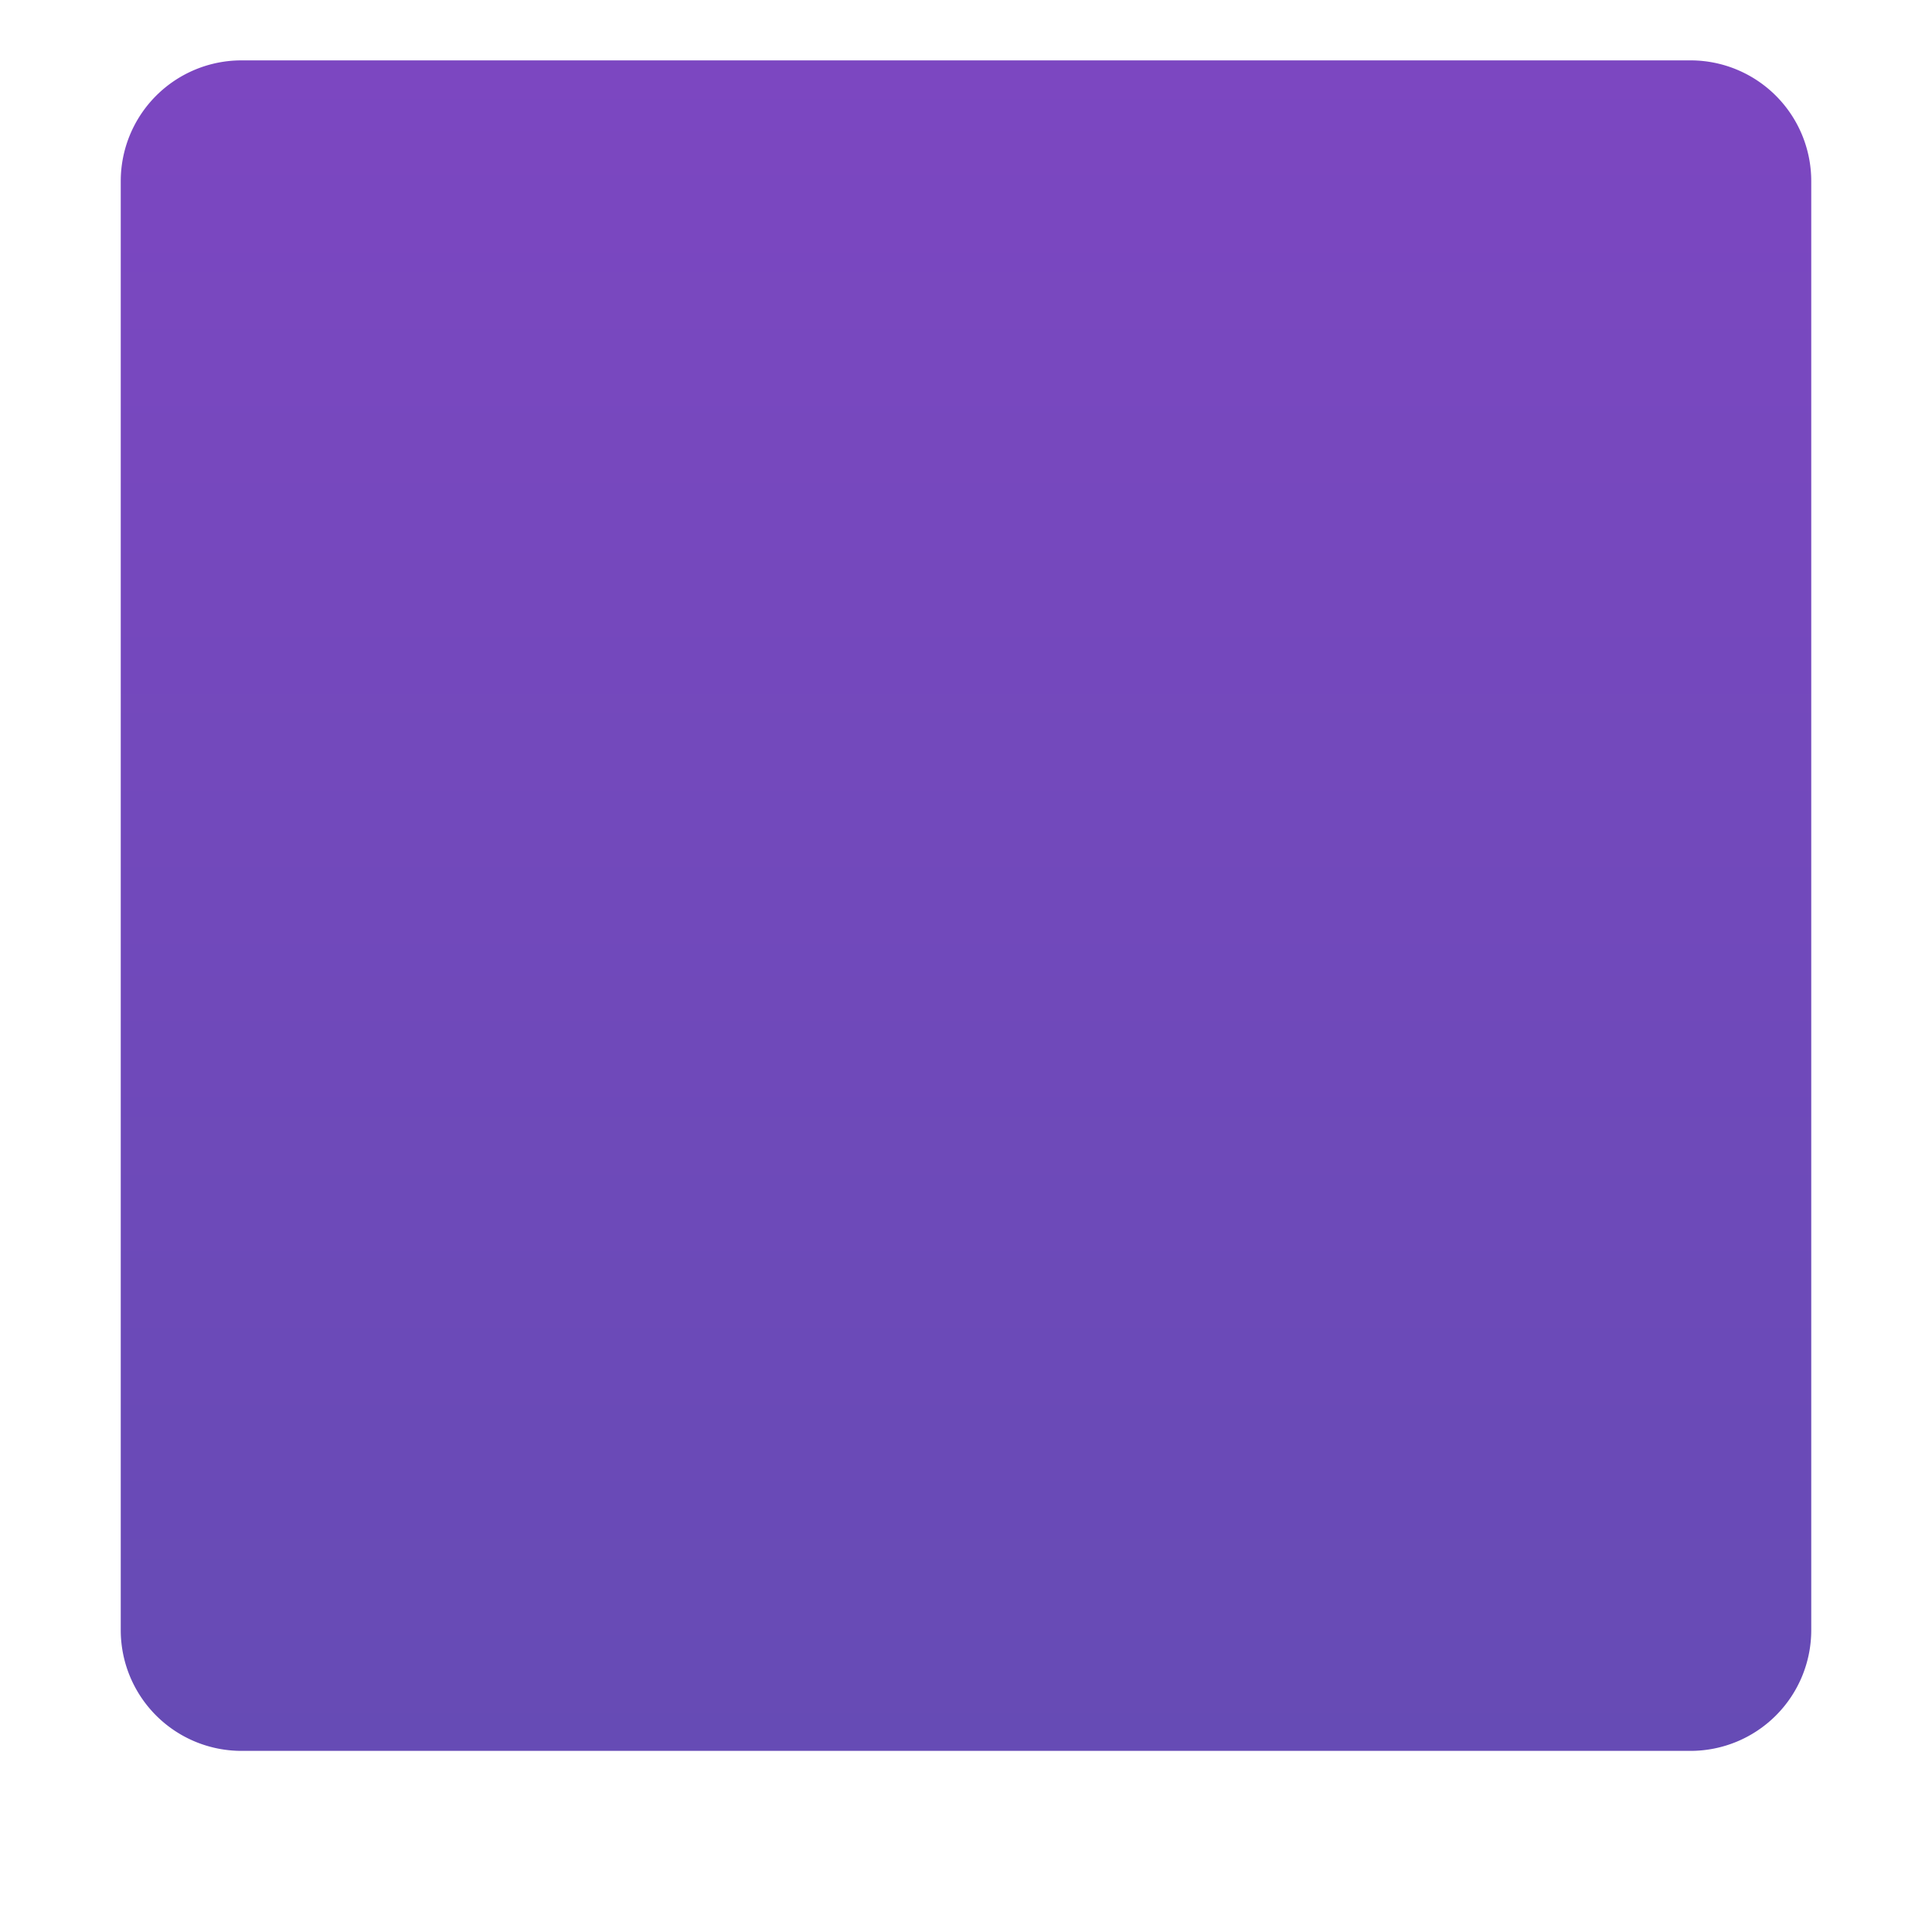
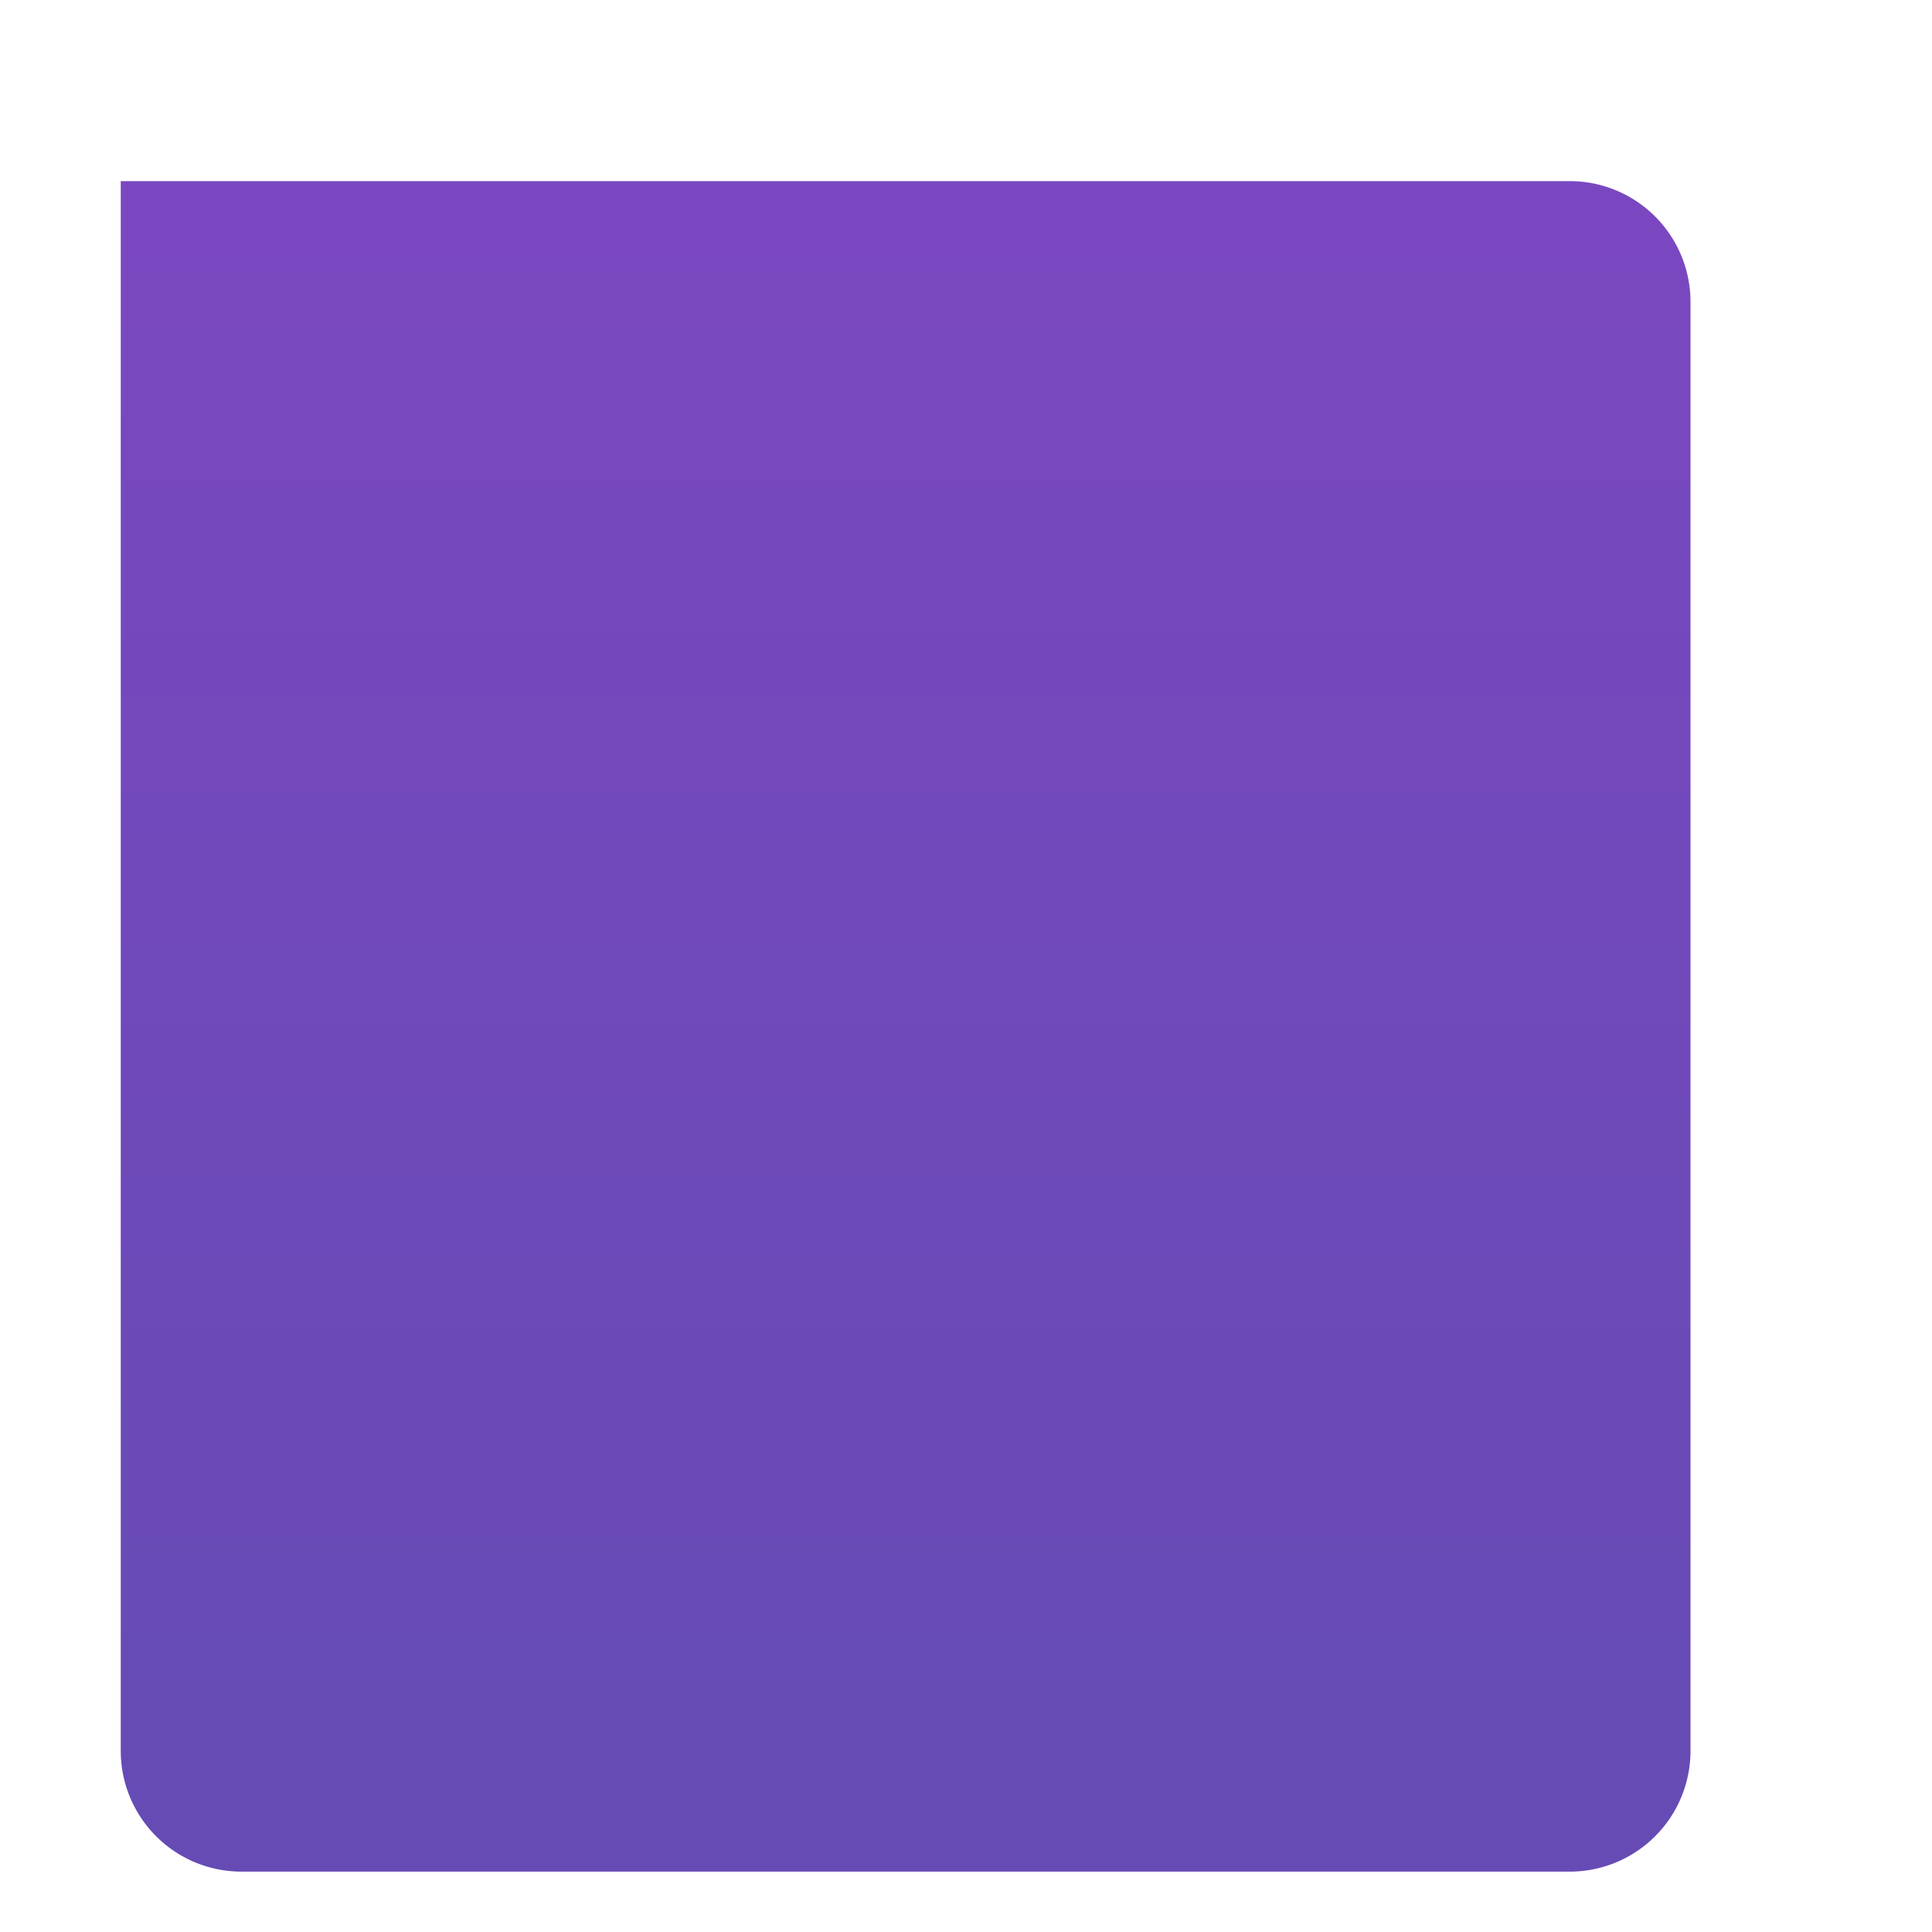
<svg xmlns="http://www.w3.org/2000/svg" fill="none" viewBox="0 0 32 32">
  <g filter="url(#svg-044e0dc6-4484-4096-9aca-8ea4ecd363ee-a)">
-     <path fill="url(#svg-9bd718ff-291a-4183-9e70-813ddd76faed-b)" d="M2 4a2 2 0 0 1 2-2h24a2 2 0 0 1 2 2v24a2 2 0 0 1-2 2H4a2 2 0 0 1-2-2z" />
+     <path fill="url(#svg-9bd718ff-291a-4183-9e70-813ddd76faed-b)" d="M2 4h24a2 2 0 0 1 2 2v24a2 2 0 0 1-2 2H4a2 2 0 0 1-2-2z" />
  </g>
  <defs>
    <linearGradient id="svg-9bd718ff-291a-4183-9e70-813ddd76faed-b" x1="16" x2="16" y1="2" y2="30" gradientUnits="userSpaceOnUse">
      <stop stop-color="#7C47C1" />
      <stop offset="1" stop-color="#664BB5" />
    </linearGradient>
    <filter id="svg-044e0dc6-4484-4096-9aca-8ea4ecd363ee-a" width="30" height="29" x="1" y="1" color-interpolation-filters="sRGB" filterUnits="userSpaceOnUse">
      <feFlood flood-opacity="0" result="BackgroundImageFix" />
      <feBlend in="SourceGraphic" in2="BackgroundImageFix" result="shape" />
      <feColorMatrix in="SourceAlpha" result="hardAlpha" values="0 0 0 0 0 0 0 0 0 0 0 0 0 0 0 0 0 0 127 0" />
      <feOffset dy="-1" />
      <feGaussianBlur stdDeviation=".5" />
      <feComposite in2="hardAlpha" k2="-1" k3="1" operator="arithmetic" />
      <feColorMatrix values="0 0 0 0 0.353 0 0 0 0 0.192 0 0 0 0 0.698 0 0 0 1 0" />
      <feBlend in2="shape" result="effect1_innerShadow_18590_3220" />
      <feColorMatrix in="SourceAlpha" result="hardAlpha" values="0 0 0 0 0 0 0 0 0 0 0 0 0 0 0 0 0 0 127 0" />
      <feOffset dx="-1" />
      <feGaussianBlur stdDeviation=".5" />
      <feComposite in2="hardAlpha" k2="-1" k3="1" operator="arithmetic" />
      <feColorMatrix values="0 0 0 0 0.545 0 0 0 0 0.384 0 0 0 0 0.804 0 0 0 1 0" />
      <feBlend in2="effect1_innerShadow_18590_3220" result="effect2_innerShadow_18590_3220" />
      <feColorMatrix in="SourceAlpha" result="hardAlpha" values="0 0 0 0 0 0 0 0 0 0 0 0 0 0 0 0 0 0 127 0" />
      <feOffset dx="1" />
      <feGaussianBlur stdDeviation=".5" />
      <feComposite in2="hardAlpha" k2="-1" k3="1" operator="arithmetic" />
      <feColorMatrix values="0 0 0 0 0.31 0 0 0 0 0.235 0 0 0 0 0.596 0 0 0 1 0" />
      <feBlend in2="effect2_innerShadow_18590_3220" result="effect3_innerShadow_18590_3220" />
    </filter>
  </defs>
</svg>